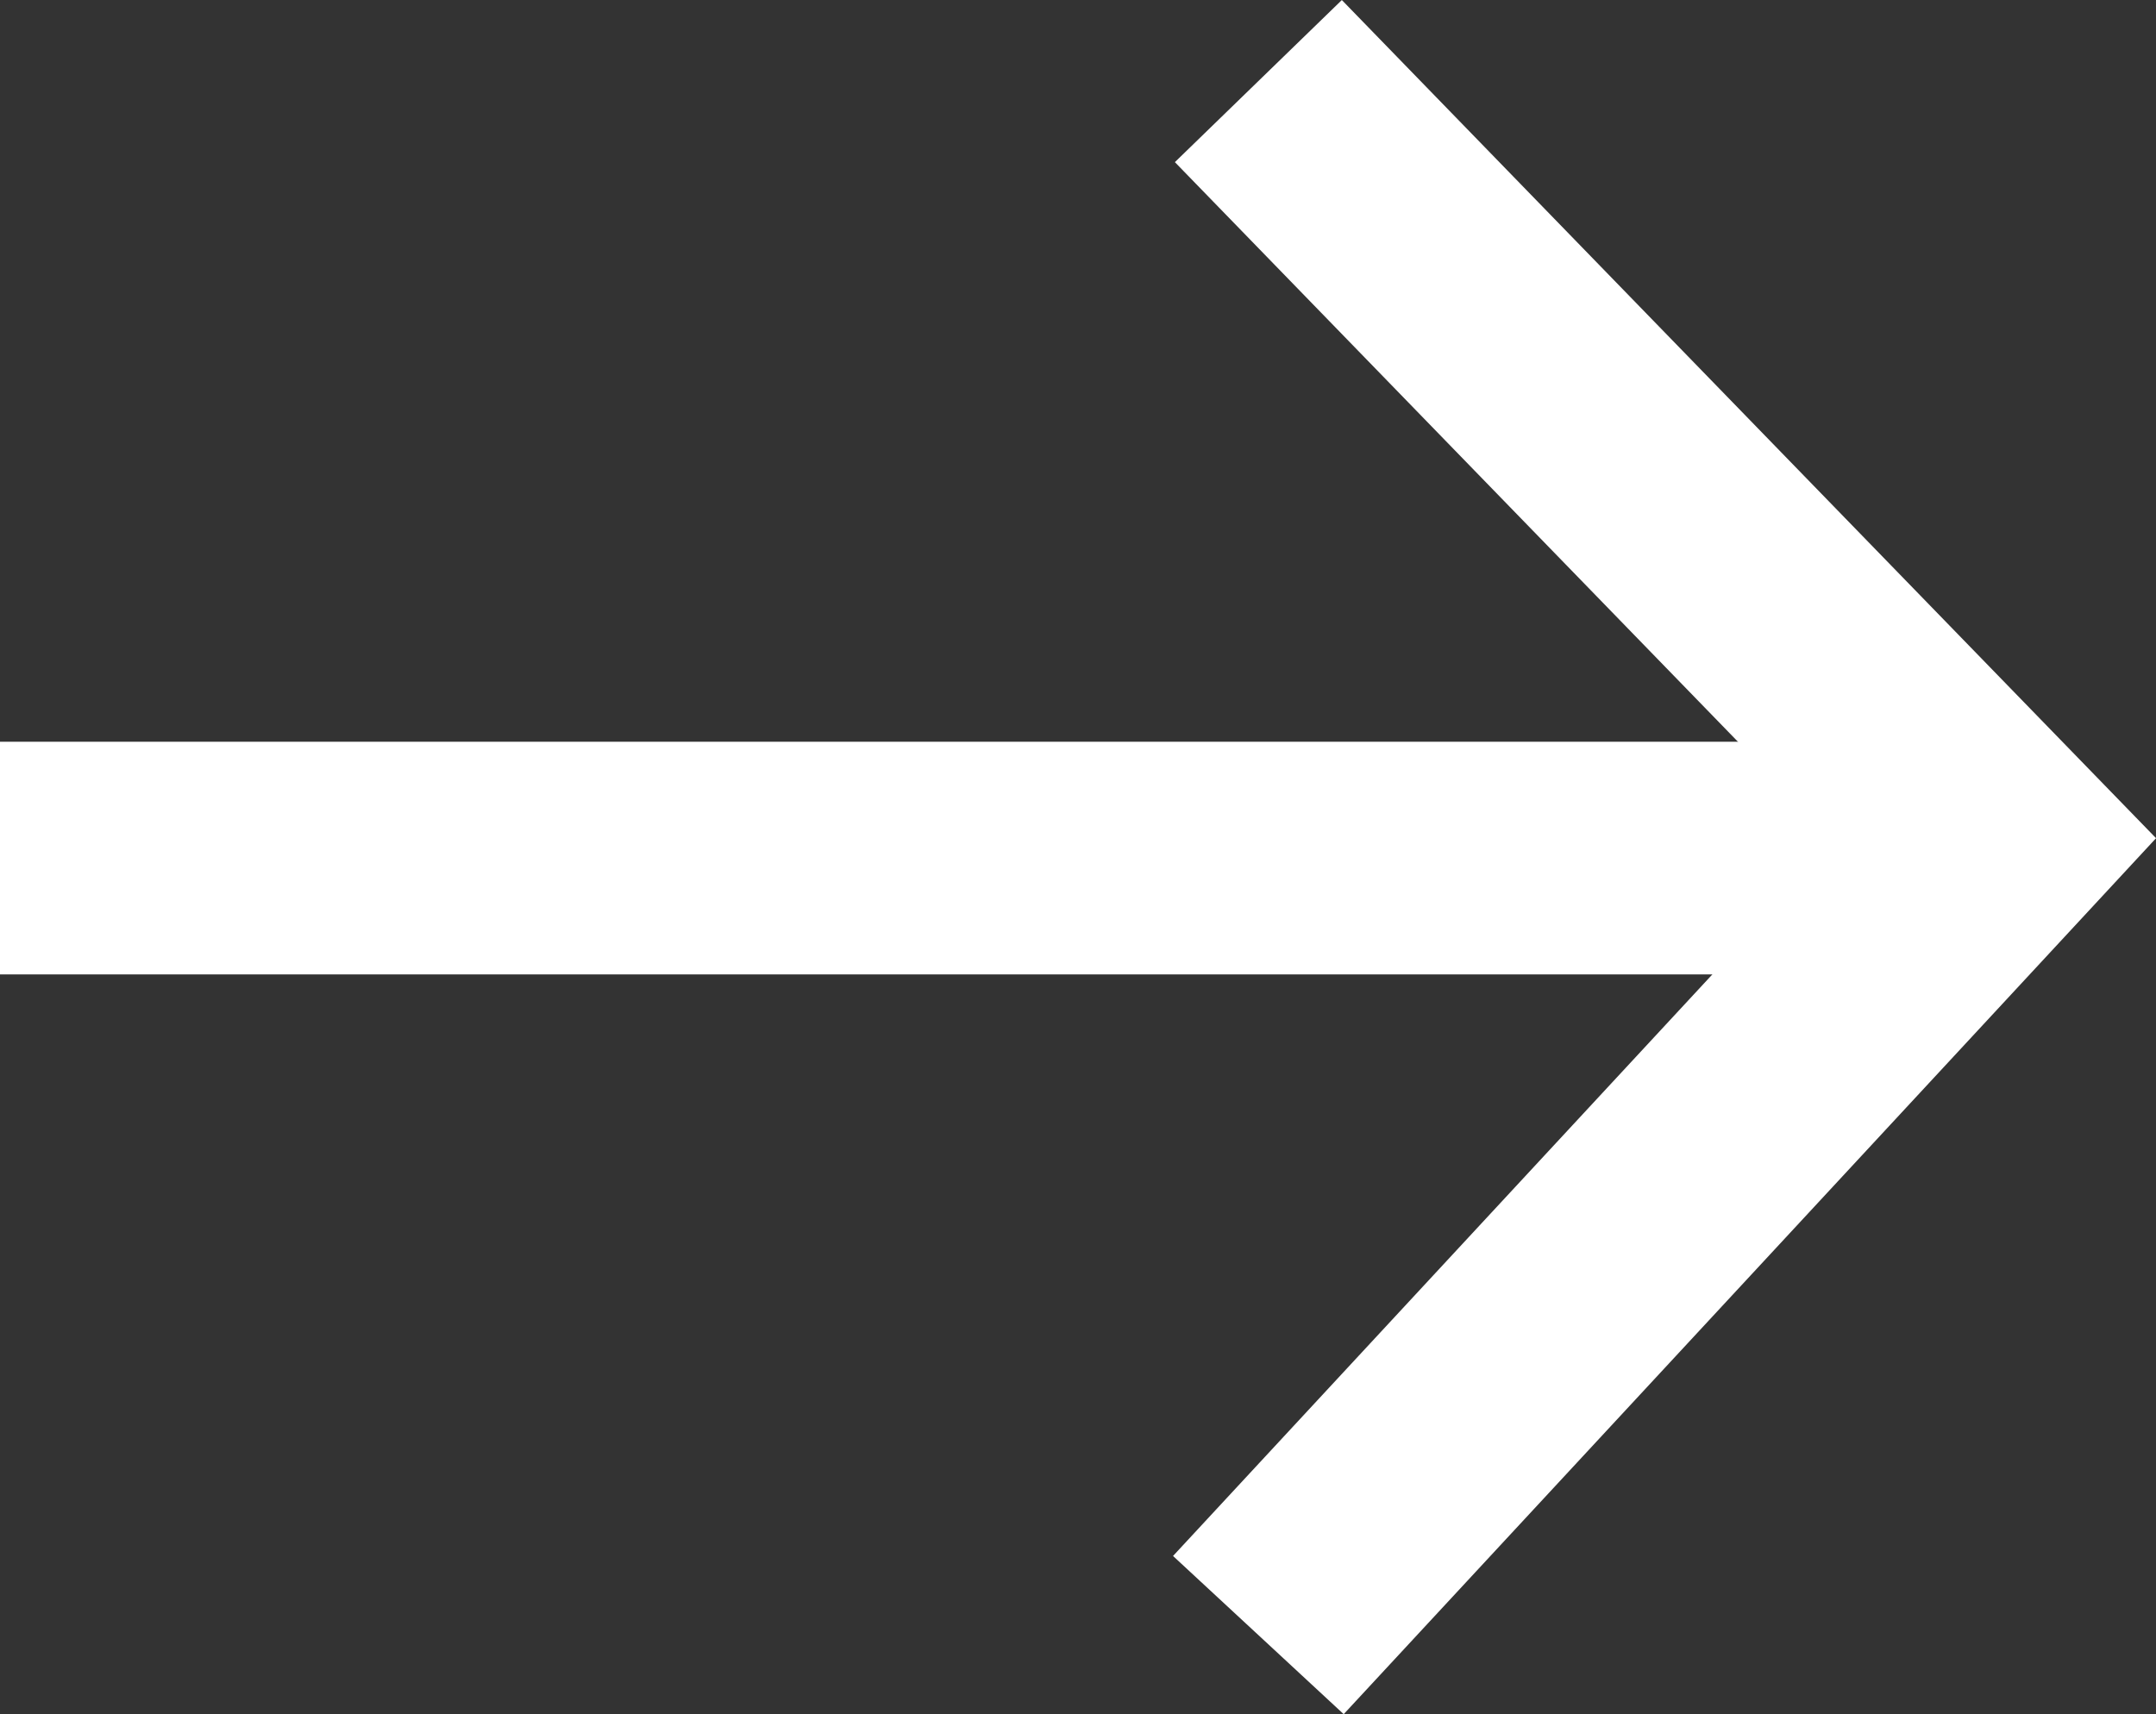
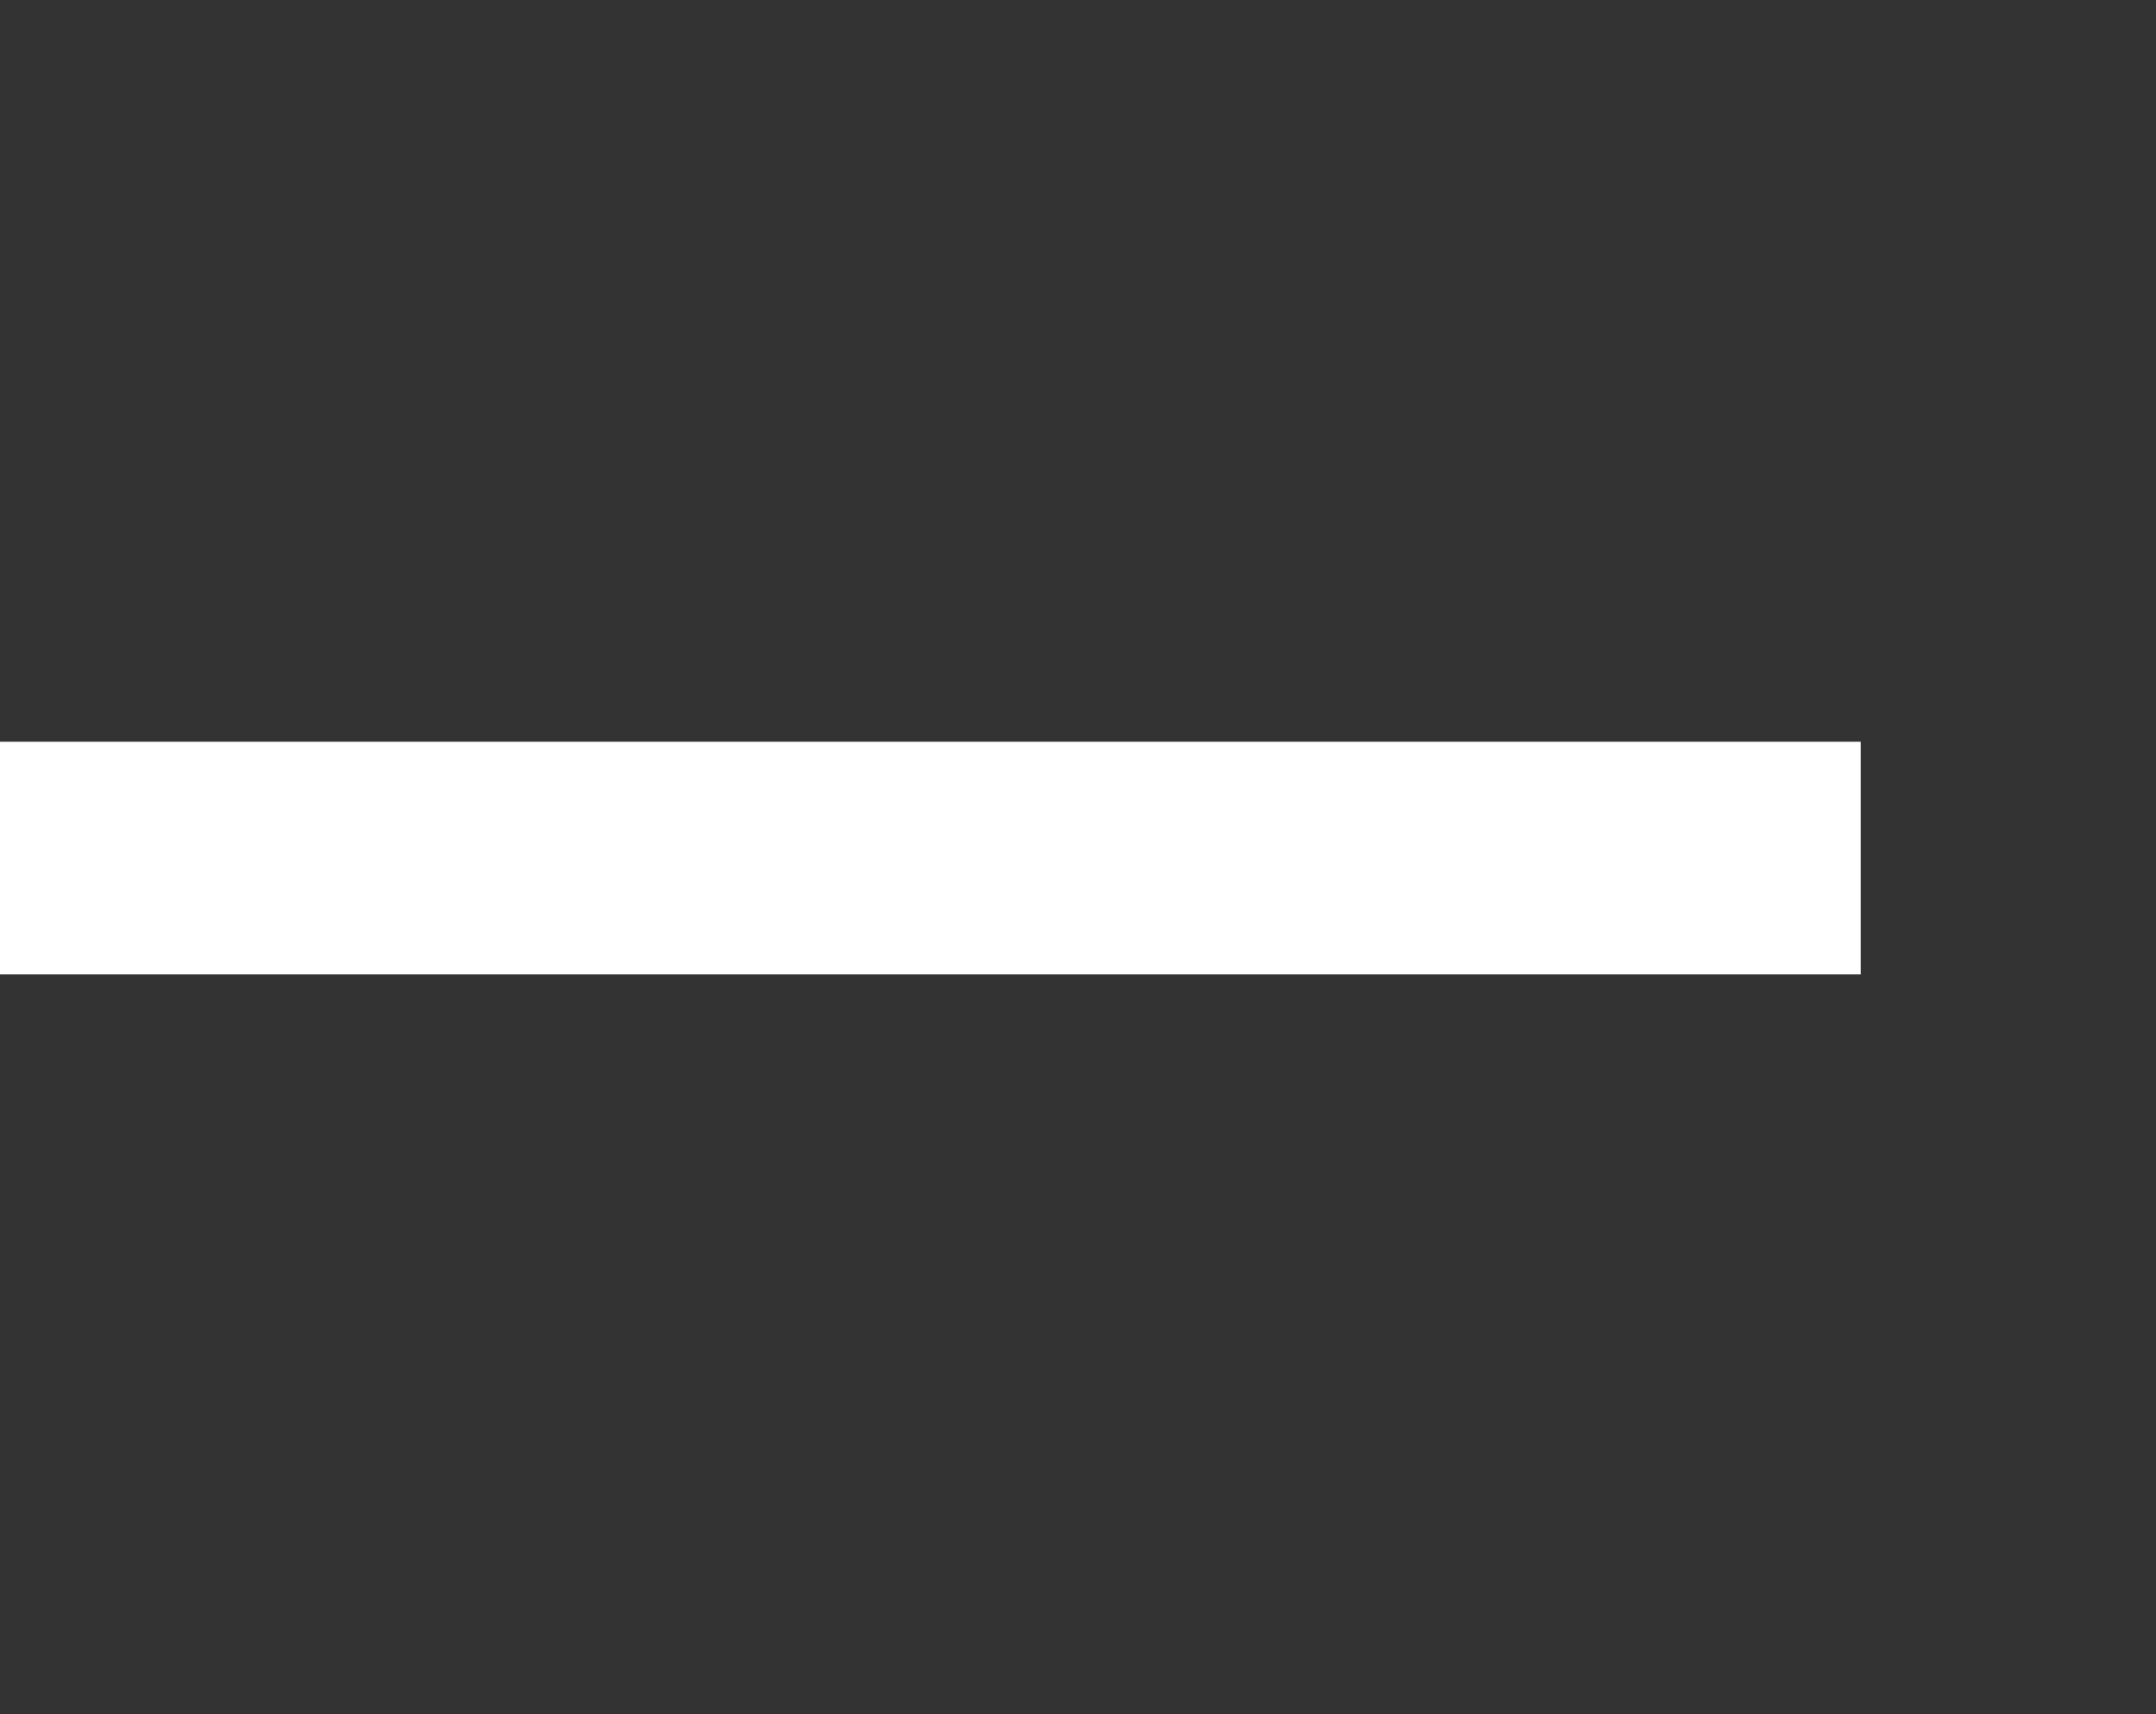
<svg xmlns="http://www.w3.org/2000/svg" width="18.528" height="14.734" viewBox="0 0 18.528 14.734">
  <rect x="0" y="0" width="18.528" height="14.734" fill="#333333" stroke="none" />
  <g id="white-arrow01" transform="translate(-508.569 -1041.303)">
-     <path id="パス_3" data-name="パス 3" d="M542.152,1042l6.336,6.524-6.336,6.834" transform="translate(-22.769)" fill="none" stroke="#fff" stroke-width="2" />
    <path id="パス_4" data-name="パス 4" d="M524.56,1059.051H508.569" transform="translate(0 -10.372)" fill="none" stroke="#fff" stroke-width="2" />
  </g>
</svg>